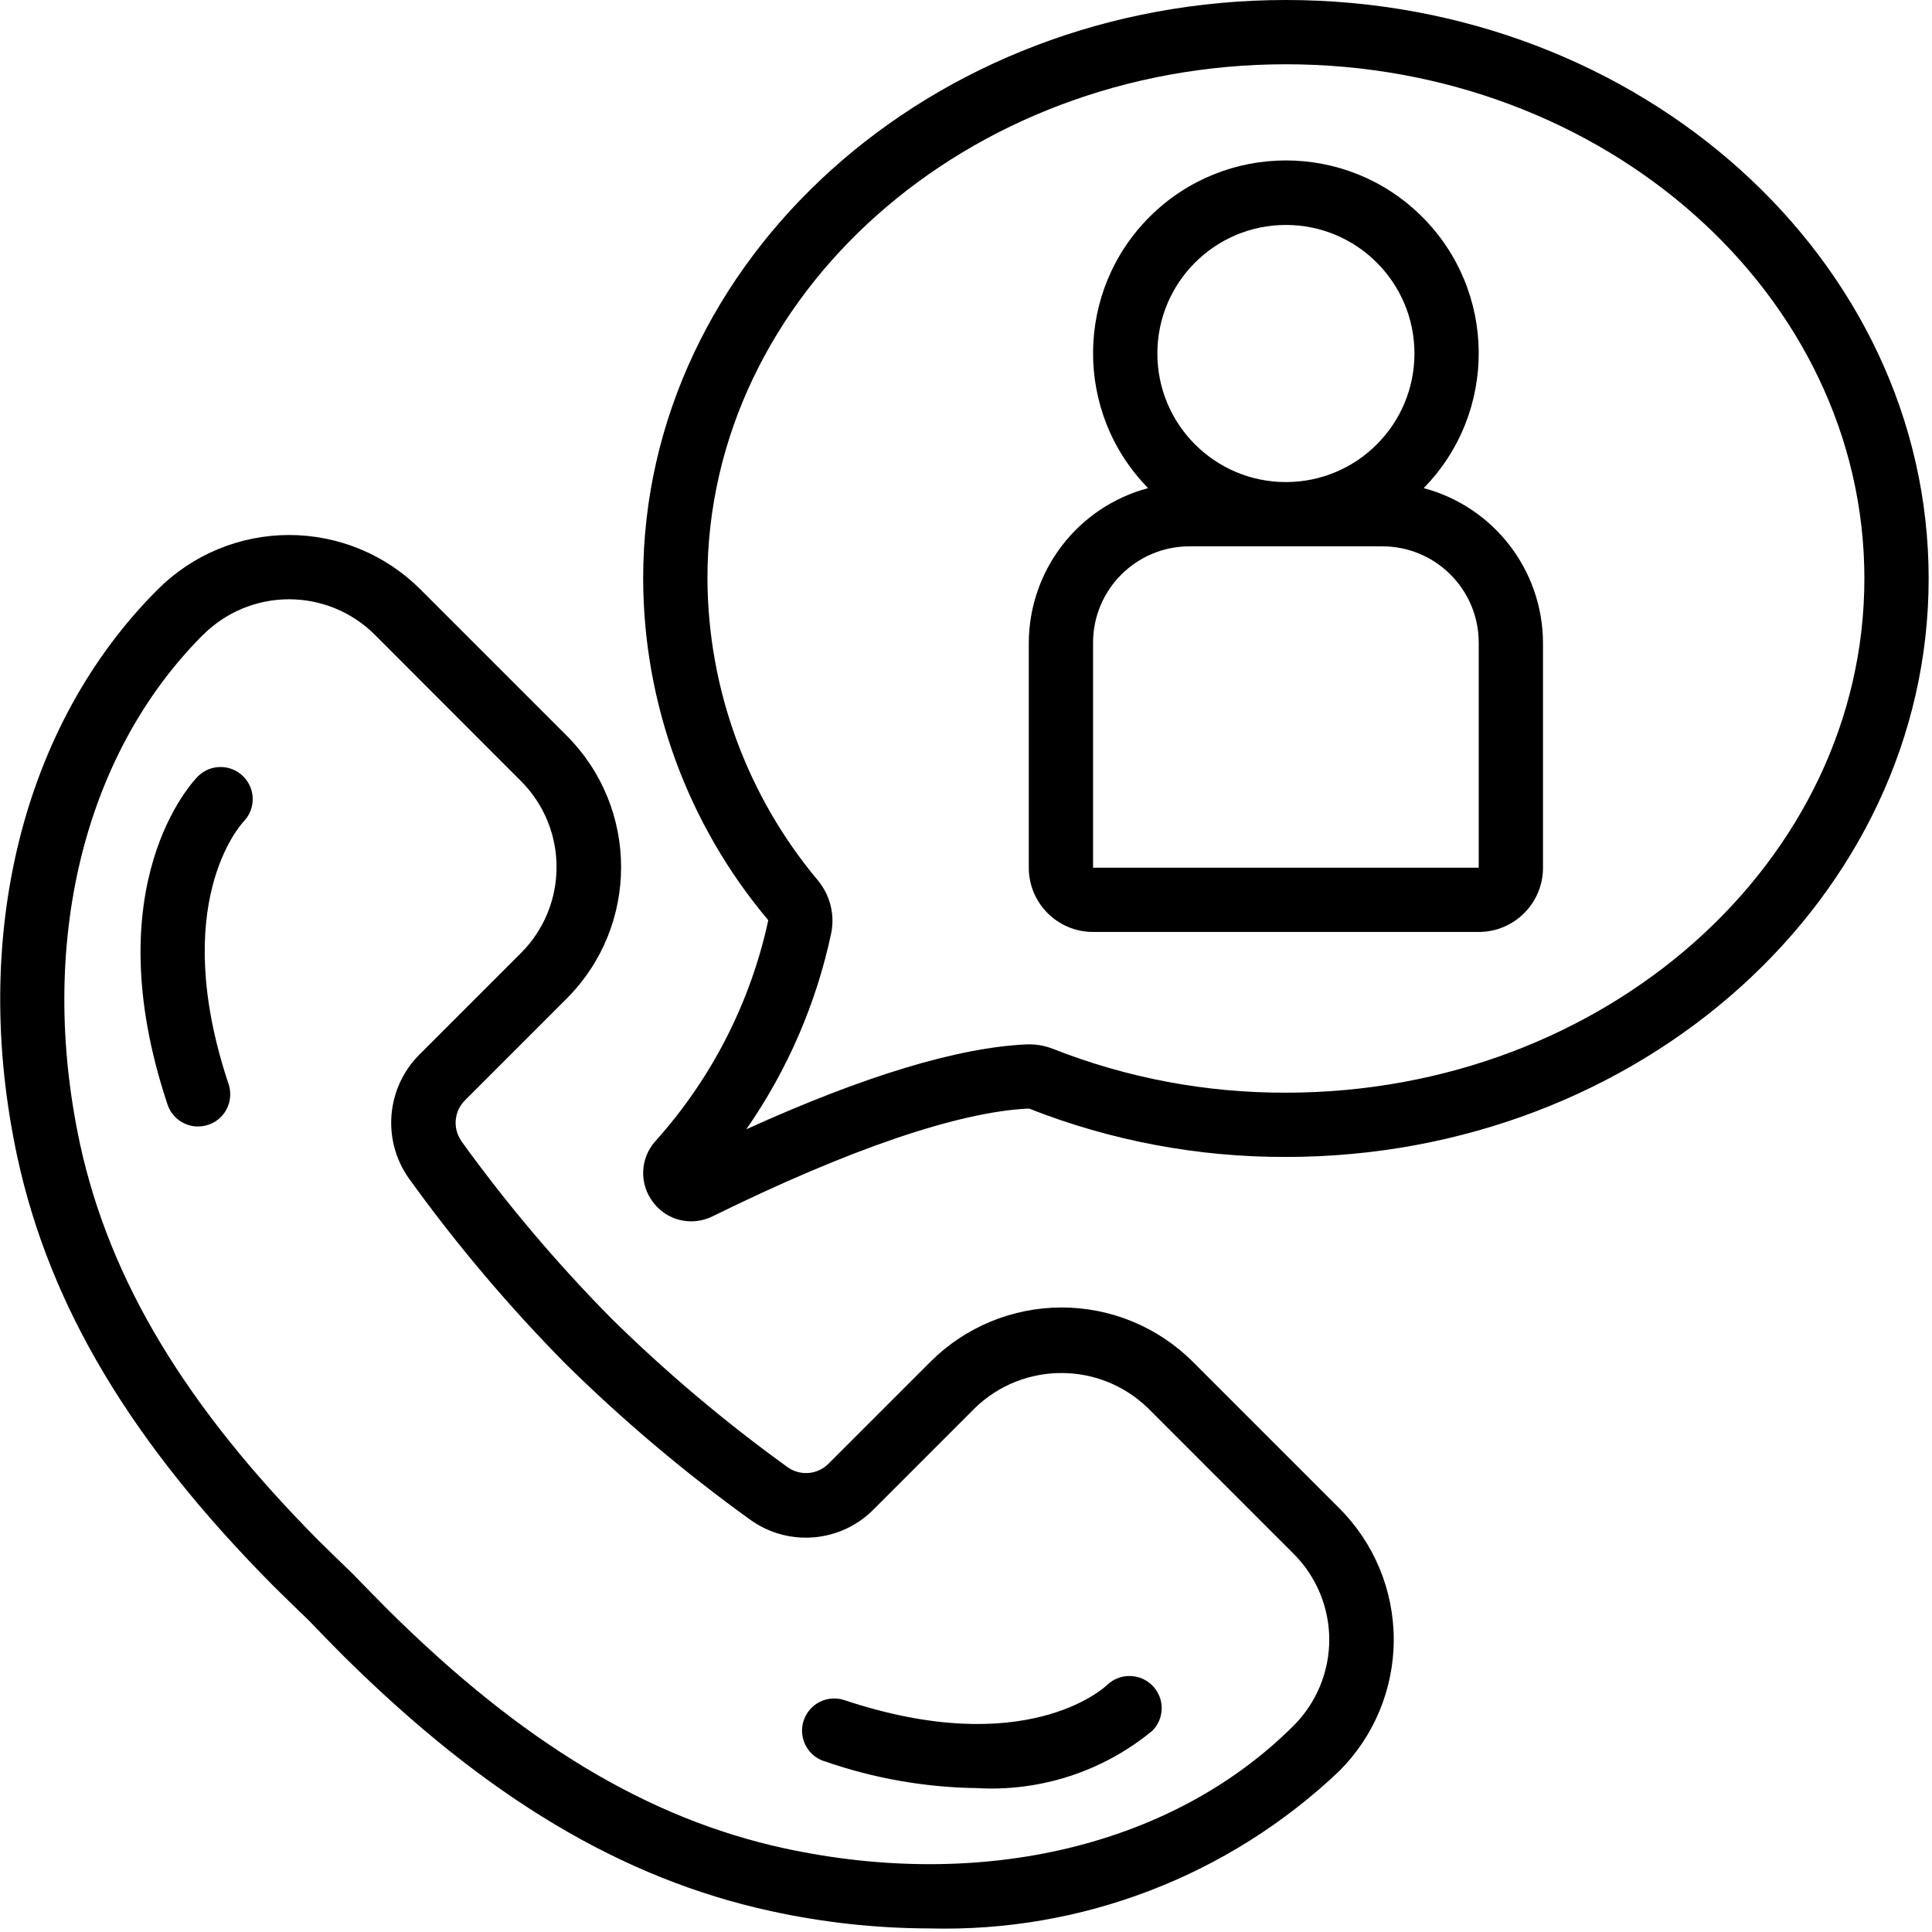
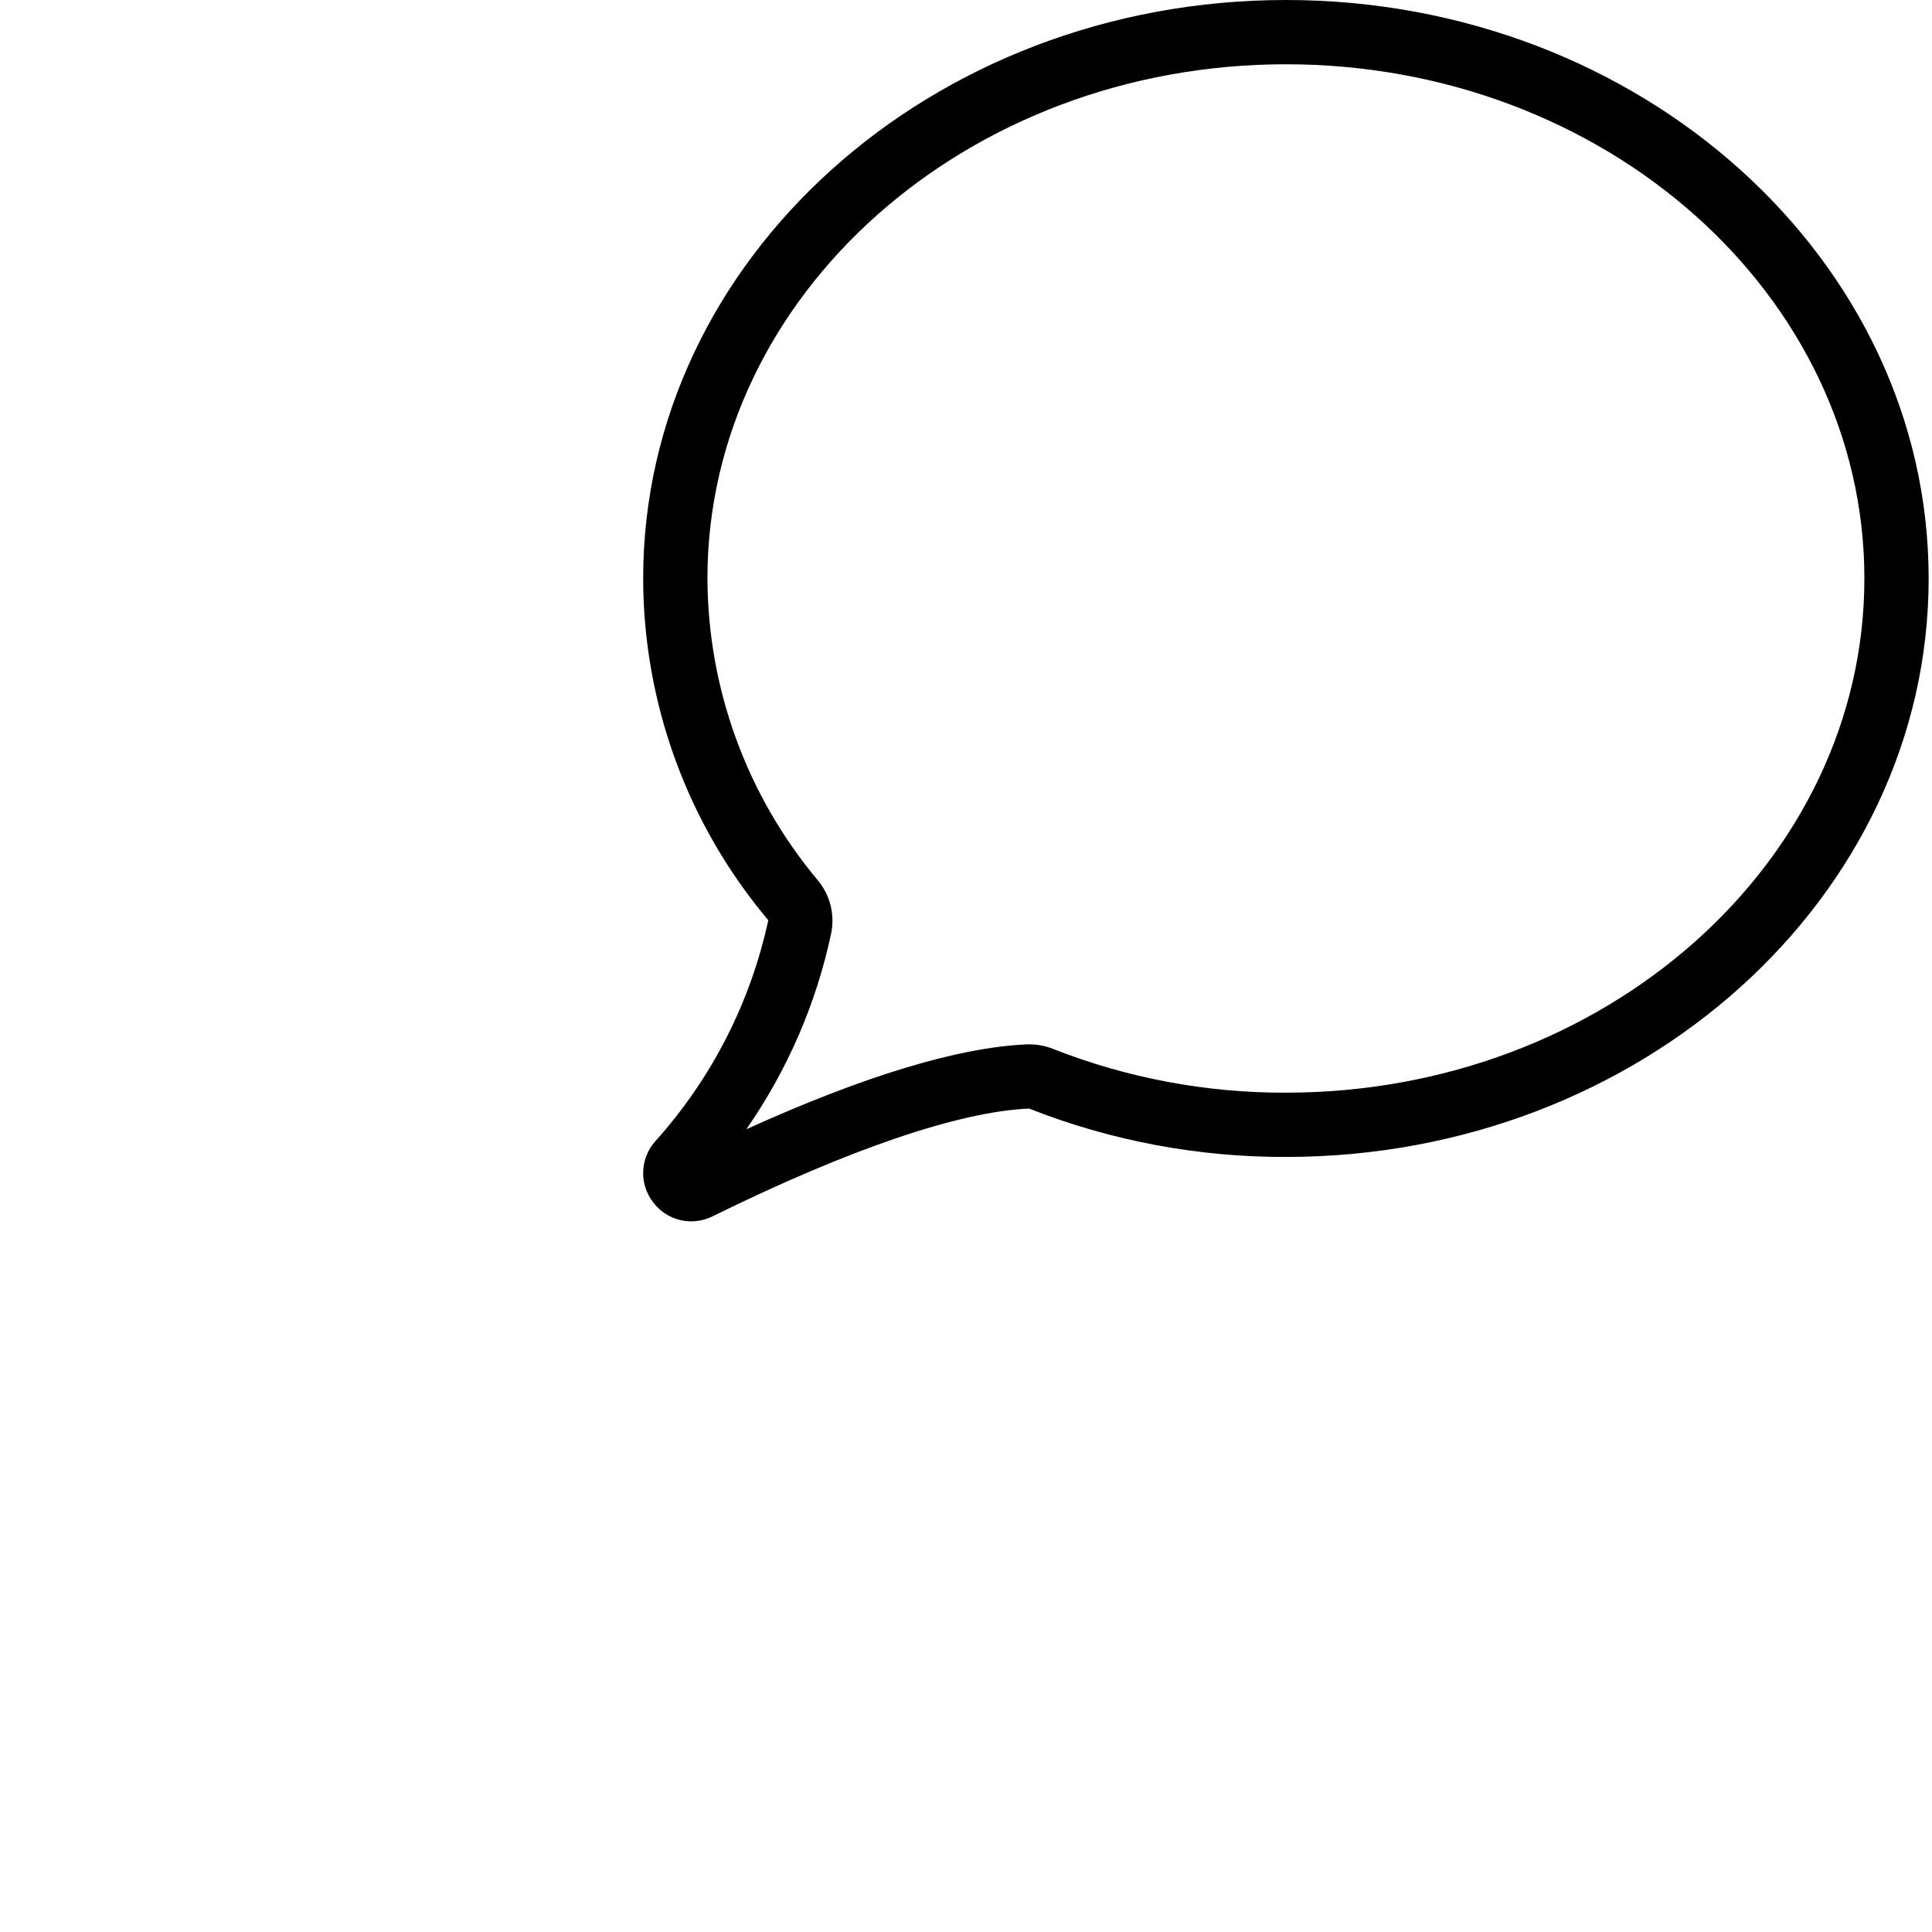
<svg xmlns="http://www.w3.org/2000/svg" width="60px" height="60px" viewBox="0 0 60 60" version="1.1">
  <title>13B9FB57-2701-438F-B346-5B4C9707F683@3x</title>
  <defs>
    <filter id="filter-1">
      <feColorMatrix in="SourceGraphic" type="matrix" values="0 0 0 0 1 0 0 0 0 1 0 0 0 0 1 0 0 0 1 0" />
    </filter>
  </defs>
  <g id="✅-ACCUEIL" stroke="none" stroke-width="1" fill="none" fill-rule="evenodd">
    <g id="ACCUEIL-V5" transform="translate(-1075, -6851)">
      <g id="Group-66" transform="translate(0, 6826)">
        <g id="interview" transform="translate(1006, 25)" filter="url(#filter-1)">
          <g transform="translate(69, 0)">
-             <path d="M8.496,49.258 C8.853,49.614 9.211,49.957 9.586,50.32 C9.937,50.686 10.285,51.045 10.644,51.404 C15.092,55.819 19.317,58.344 23.937,59.35 C25.557,59.705 27.211,59.886 28.869,59.889 C33.592,60.015 38.17,58.255 41.594,54.999 C42.676,53.917 43.284,52.45 43.284,50.92 C43.284,49.389 42.676,47.922 41.594,46.841 L37.048,42.295 C35.967,41.213 34.5,40.605 32.97,40.605 C31.44,40.605 29.973,41.213 28.891,42.295 L25.736,45.45 C25.4,45.795 24.864,45.846 24.469,45.571 C22.522,44.168 20.685,42.619 18.976,40.935 C17.285,39.222 15.729,37.382 14.322,35.431 L14.322,35.424 C14.051,35.029 14.105,34.497 14.448,34.163 L17.602,31.008 C19.851,28.754 19.851,25.105 17.602,22.85 L13.057,18.305 C11.976,17.223 10.508,16.615 8.978,16.615 C7.449,16.615 5.982,17.223 4.9,18.305 C0.686,22.512 -0.939,29.112 0.545,35.962 C1.552,40.582 4.077,44.806 8.496,49.258 L8.496,49.258 Z M6.308,19.715 C7.016,19.008 7.975,18.611 8.976,18.611 C9.976,18.611 10.936,19.008 11.643,19.715 L16.181,24.259 C17.652,25.734 17.652,28.121 16.181,29.595 L13.026,32.75 C11.995,33.781 11.856,35.404 12.697,36.595 C14.166,38.635 15.79,40.557 17.555,42.346 C19.34,44.106 21.258,45.726 23.292,47.191 C24.479,48.051 26.117,47.912 27.142,46.864 L30.296,43.71 C31.788,42.284 34.137,42.284 35.63,43.71 L40.175,48.255 C40.883,48.962 41.281,49.922 41.281,50.922 C41.281,51.923 40.883,52.883 40.175,53.591 C36.448,57.316 30.533,58.739 24.354,57.4 C20.122,56.478 16.21,54.122 12.045,49.989 C11.696,49.641 11.36,49.291 10.947,48.87 C10.592,48.528 10.249,48.193 9.899,47.849 C5.763,43.681 3.411,39.769 2.487,35.538 C1.156,29.357 2.579,23.441 6.306,19.714 L6.308,19.715 Z" id="Shape" fill="#000000" fill-rule="nonzero" />
-             <path d="M6.149,34.984 C6.471,34.984 6.773,34.831 6.961,34.57 C7.15,34.309 7.201,33.974 7.099,33.669 C5.234,28.08 7.462,25.624 7.571,25.508 C7.948,25.115 7.939,24.492 7.552,24.109 C7.164,23.725 6.541,23.724 6.152,24.105 C6.017,24.237 2.917,27.447 5.202,34.301 C5.339,34.709 5.72,34.984 6.149,34.984 L6.149,34.984 Z" id="Path" fill="#000000" fill-rule="nonzero" />
-             <path d="M25.596,54.693 C27.119,55.226 28.718,55.509 30.331,55.531 C32.312,55.647 34.263,55.01 35.792,53.746 C36.172,53.358 36.172,52.737 35.792,52.349 C35.407,51.959 34.782,51.949 34.385,52.326 C34.285,52.426 31.833,54.669 26.224,52.799 C25.7,52.624 25.134,52.908 24.959,53.431 C24.785,53.955 25.068,54.521 25.592,54.695 L25.596,54.693 Z" id="Path" fill="#000000" fill-rule="nonzero" />
-             <path d="M33.946,28.943 L45.923,28.943 C47.025,28.943 47.919,28.05 47.919,26.947 L47.919,19.961 C47.91,17.707 46.392,15.74 44.214,15.159 C46.516,12.808 46.489,9.04 44.154,6.721 C41.819,4.403 38.051,4.403 35.715,6.721 C33.38,9.04 33.353,12.808 35.655,15.159 C33.478,15.74 31.96,17.707 31.95,19.961 L31.95,26.947 C31.95,28.05 32.844,28.943 33.946,28.943 L33.946,28.943 Z M39.935,6.986 C42.14,6.986 43.927,8.774 43.927,10.979 C43.927,13.183 42.14,14.971 39.935,14.971 C37.73,14.971 35.943,13.183 35.943,10.979 C35.943,8.774 37.73,6.986 39.935,6.986 Z M33.946,19.961 C33.946,18.307 35.287,16.967 36.94,16.967 L42.929,16.967 C44.582,16.967 45.923,18.307 45.923,19.961 L45.923,26.947 L33.946,26.947 L33.946,19.961 Z" id="Shape" fill="#000000" fill-rule="nonzero" />
            <path d="M20.286,37.341 C20.565,37.711 21.001,37.929 21.465,37.93 C21.695,37.929 21.923,37.876 22.13,37.774 C26.385,35.678 29.789,34.523 31.955,34.427 L31.969,34.432 C34.506,35.43 37.209,35.938 39.935,35.93 C50.941,35.93 59.896,27.871 59.896,17.965 C59.896,8.059 50.941,9.97252962e-15 39.935,9.97252962e-15 C28.928,9.97252962e-15 19.974,8.059 19.974,17.965 C19.98,21.85 21.356,25.608 23.86,28.578 C23.308,31.132 22.099,33.498 20.352,35.441 C19.874,35.975 19.846,36.775 20.286,37.341 L20.286,37.341 Z M25.813,28.986 C25.932,28.401 25.779,27.793 25.395,27.335 C23.194,24.707 21.983,21.392 21.97,17.965 C21.97,9.16 30.029,1.996 39.935,1.996 C49.841,1.996 57.9,9.16 57.9,17.965 C57.9,26.77 49.841,33.934 39.935,33.934 C37.46,33.942 35.006,33.481 32.703,32.574 C32.445,32.472 32.168,32.424 31.891,32.434 C29.757,32.527 26.831,33.414 23.178,35.07 C24.452,33.238 25.349,31.17 25.813,28.986 Z" id="Shape" fill="#000000" fill-rule="nonzero" />
          </g>
        </g>
      </g>
    </g>
  </g>
</svg>